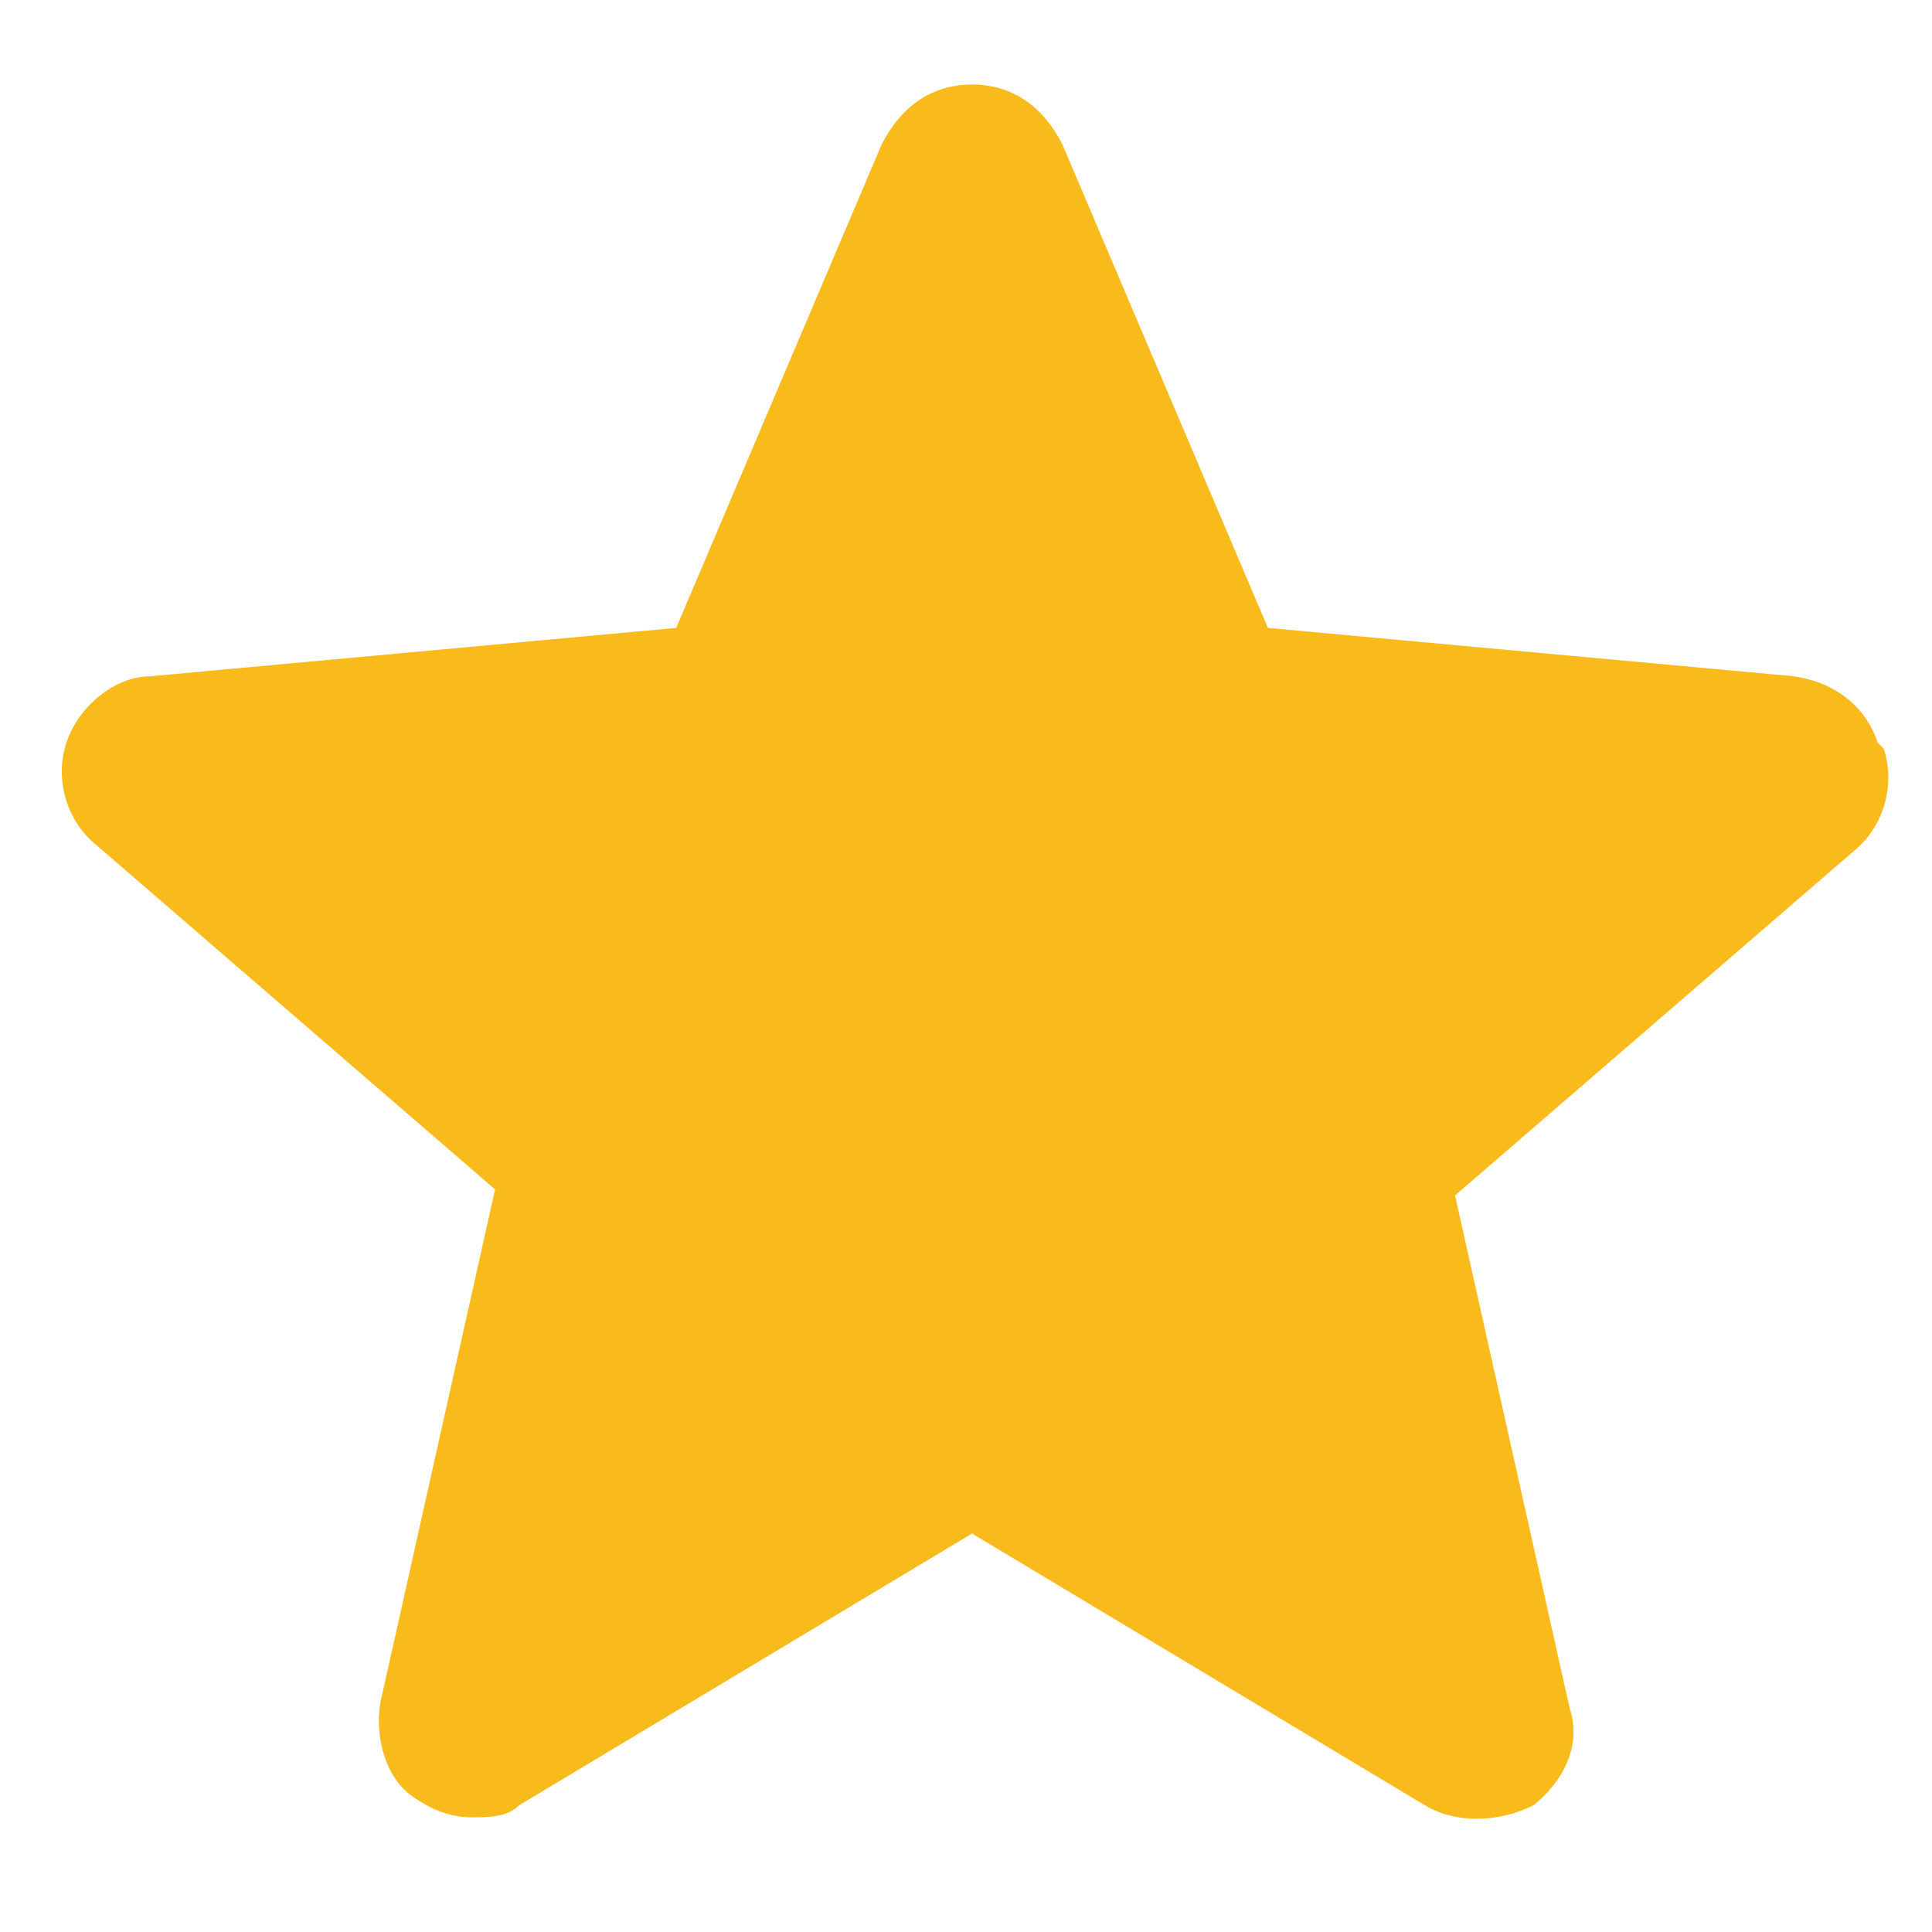
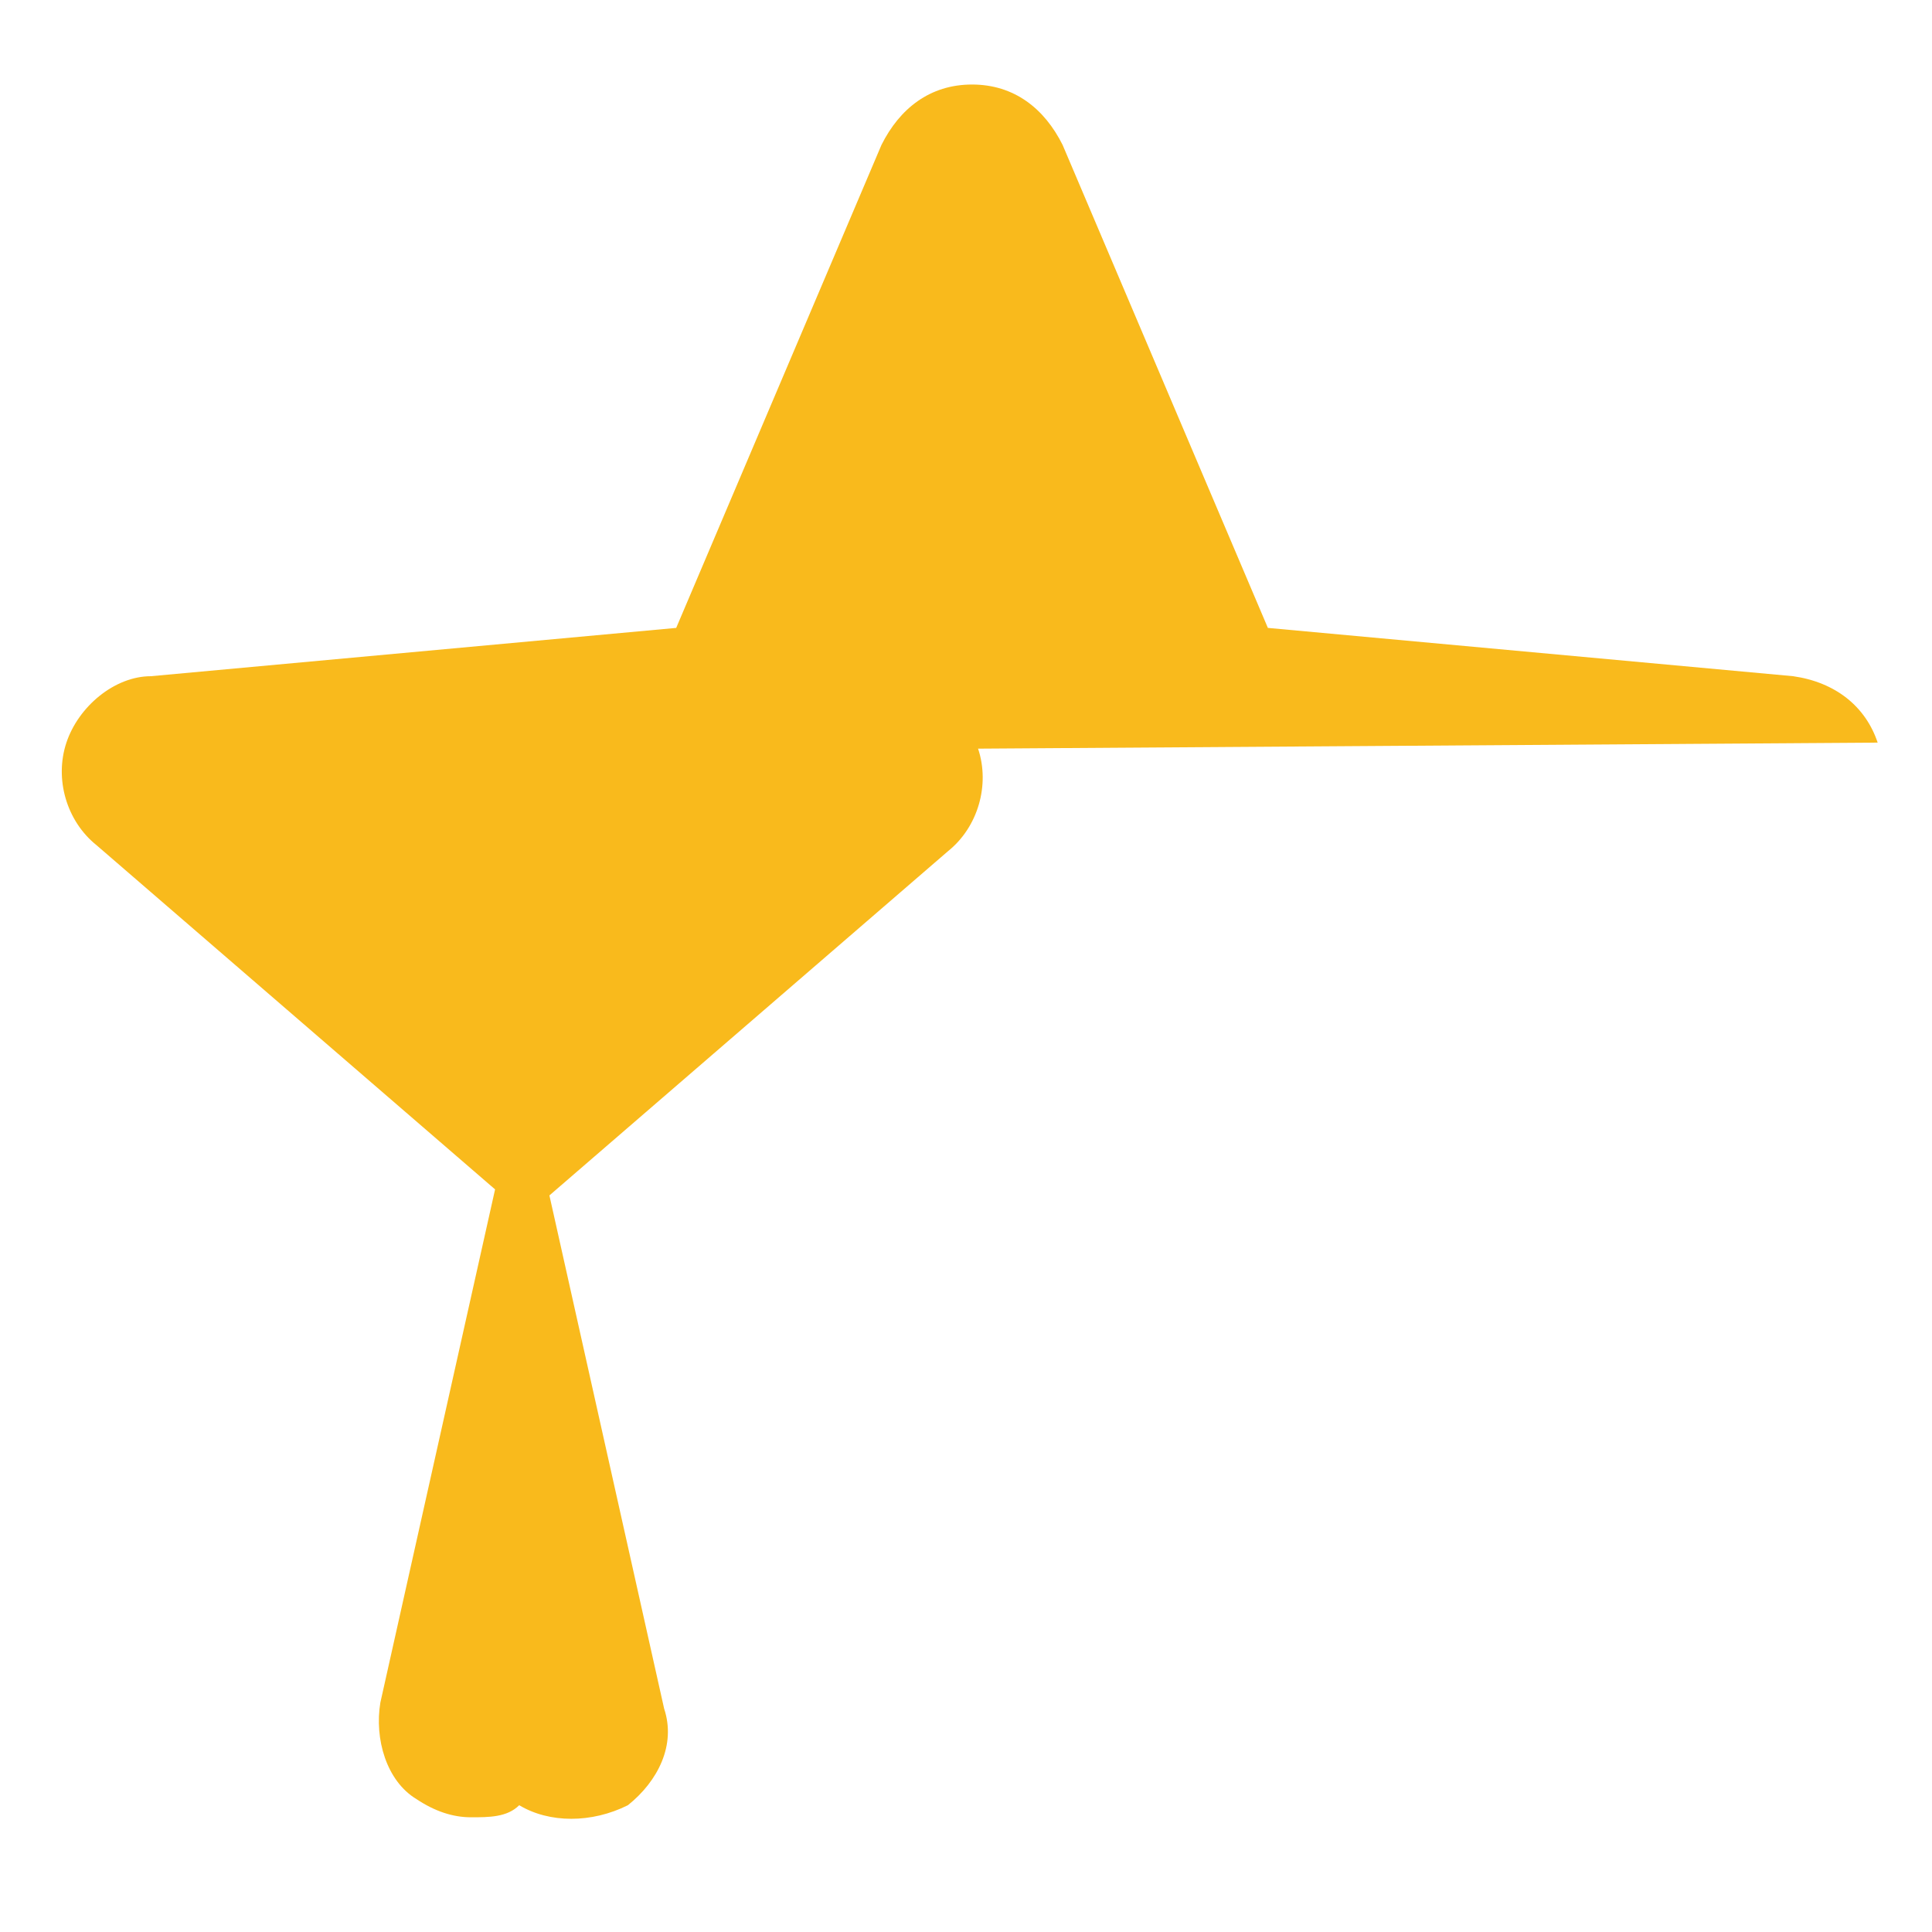
<svg xmlns="http://www.w3.org/2000/svg" id="Layer_1" baseProfile="tiny" version="1.2" viewBox="0 0 32 32">
-   <path d="M31.1,12.3c-.2-.6-.7-1-1.4-1.1l-8.7-.8-3.4-8c-.3-.6-.8-1-1.5-1s-1.2.4-1.5,1l-3.4,8-8.7.8c-.6,0-1.2.5-1.4,1.1-.2.6,0,1.3.5,1.7l6.6,5.7-1.9,8.5c-.1.6.1,1.3.6,1.6.3.2.6.3.9.3s.6,0,.8-.2l7.5-4.5,7.5,4.5c.5.3,1.2.3,1.8,0,.5-.4.8-1,.6-1.6l-1.9-8.5,6.6-5.7c.5-.4.7-1.1.5-1.7Z" fill="#f9ba1c" />
+   <path d="M31.1,12.3c-.2-.6-.7-1-1.4-1.1l-8.7-.8-3.4-8c-.3-.6-.8-1-1.5-1s-1.2.4-1.5,1l-3.4,8-8.7.8c-.6,0-1.2.5-1.4,1.1-.2.6,0,1.3.5,1.7l6.6,5.7-1.9,8.5c-.1.6.1,1.3.6,1.6.3.2.6.3.9.3s.6,0,.8-.2c.5.3,1.2.3,1.8,0,.5-.4.8-1,.6-1.6l-1.9-8.5,6.6-5.7c.5-.4.7-1.1.5-1.7Z" fill="#f9ba1c" />
</svg>